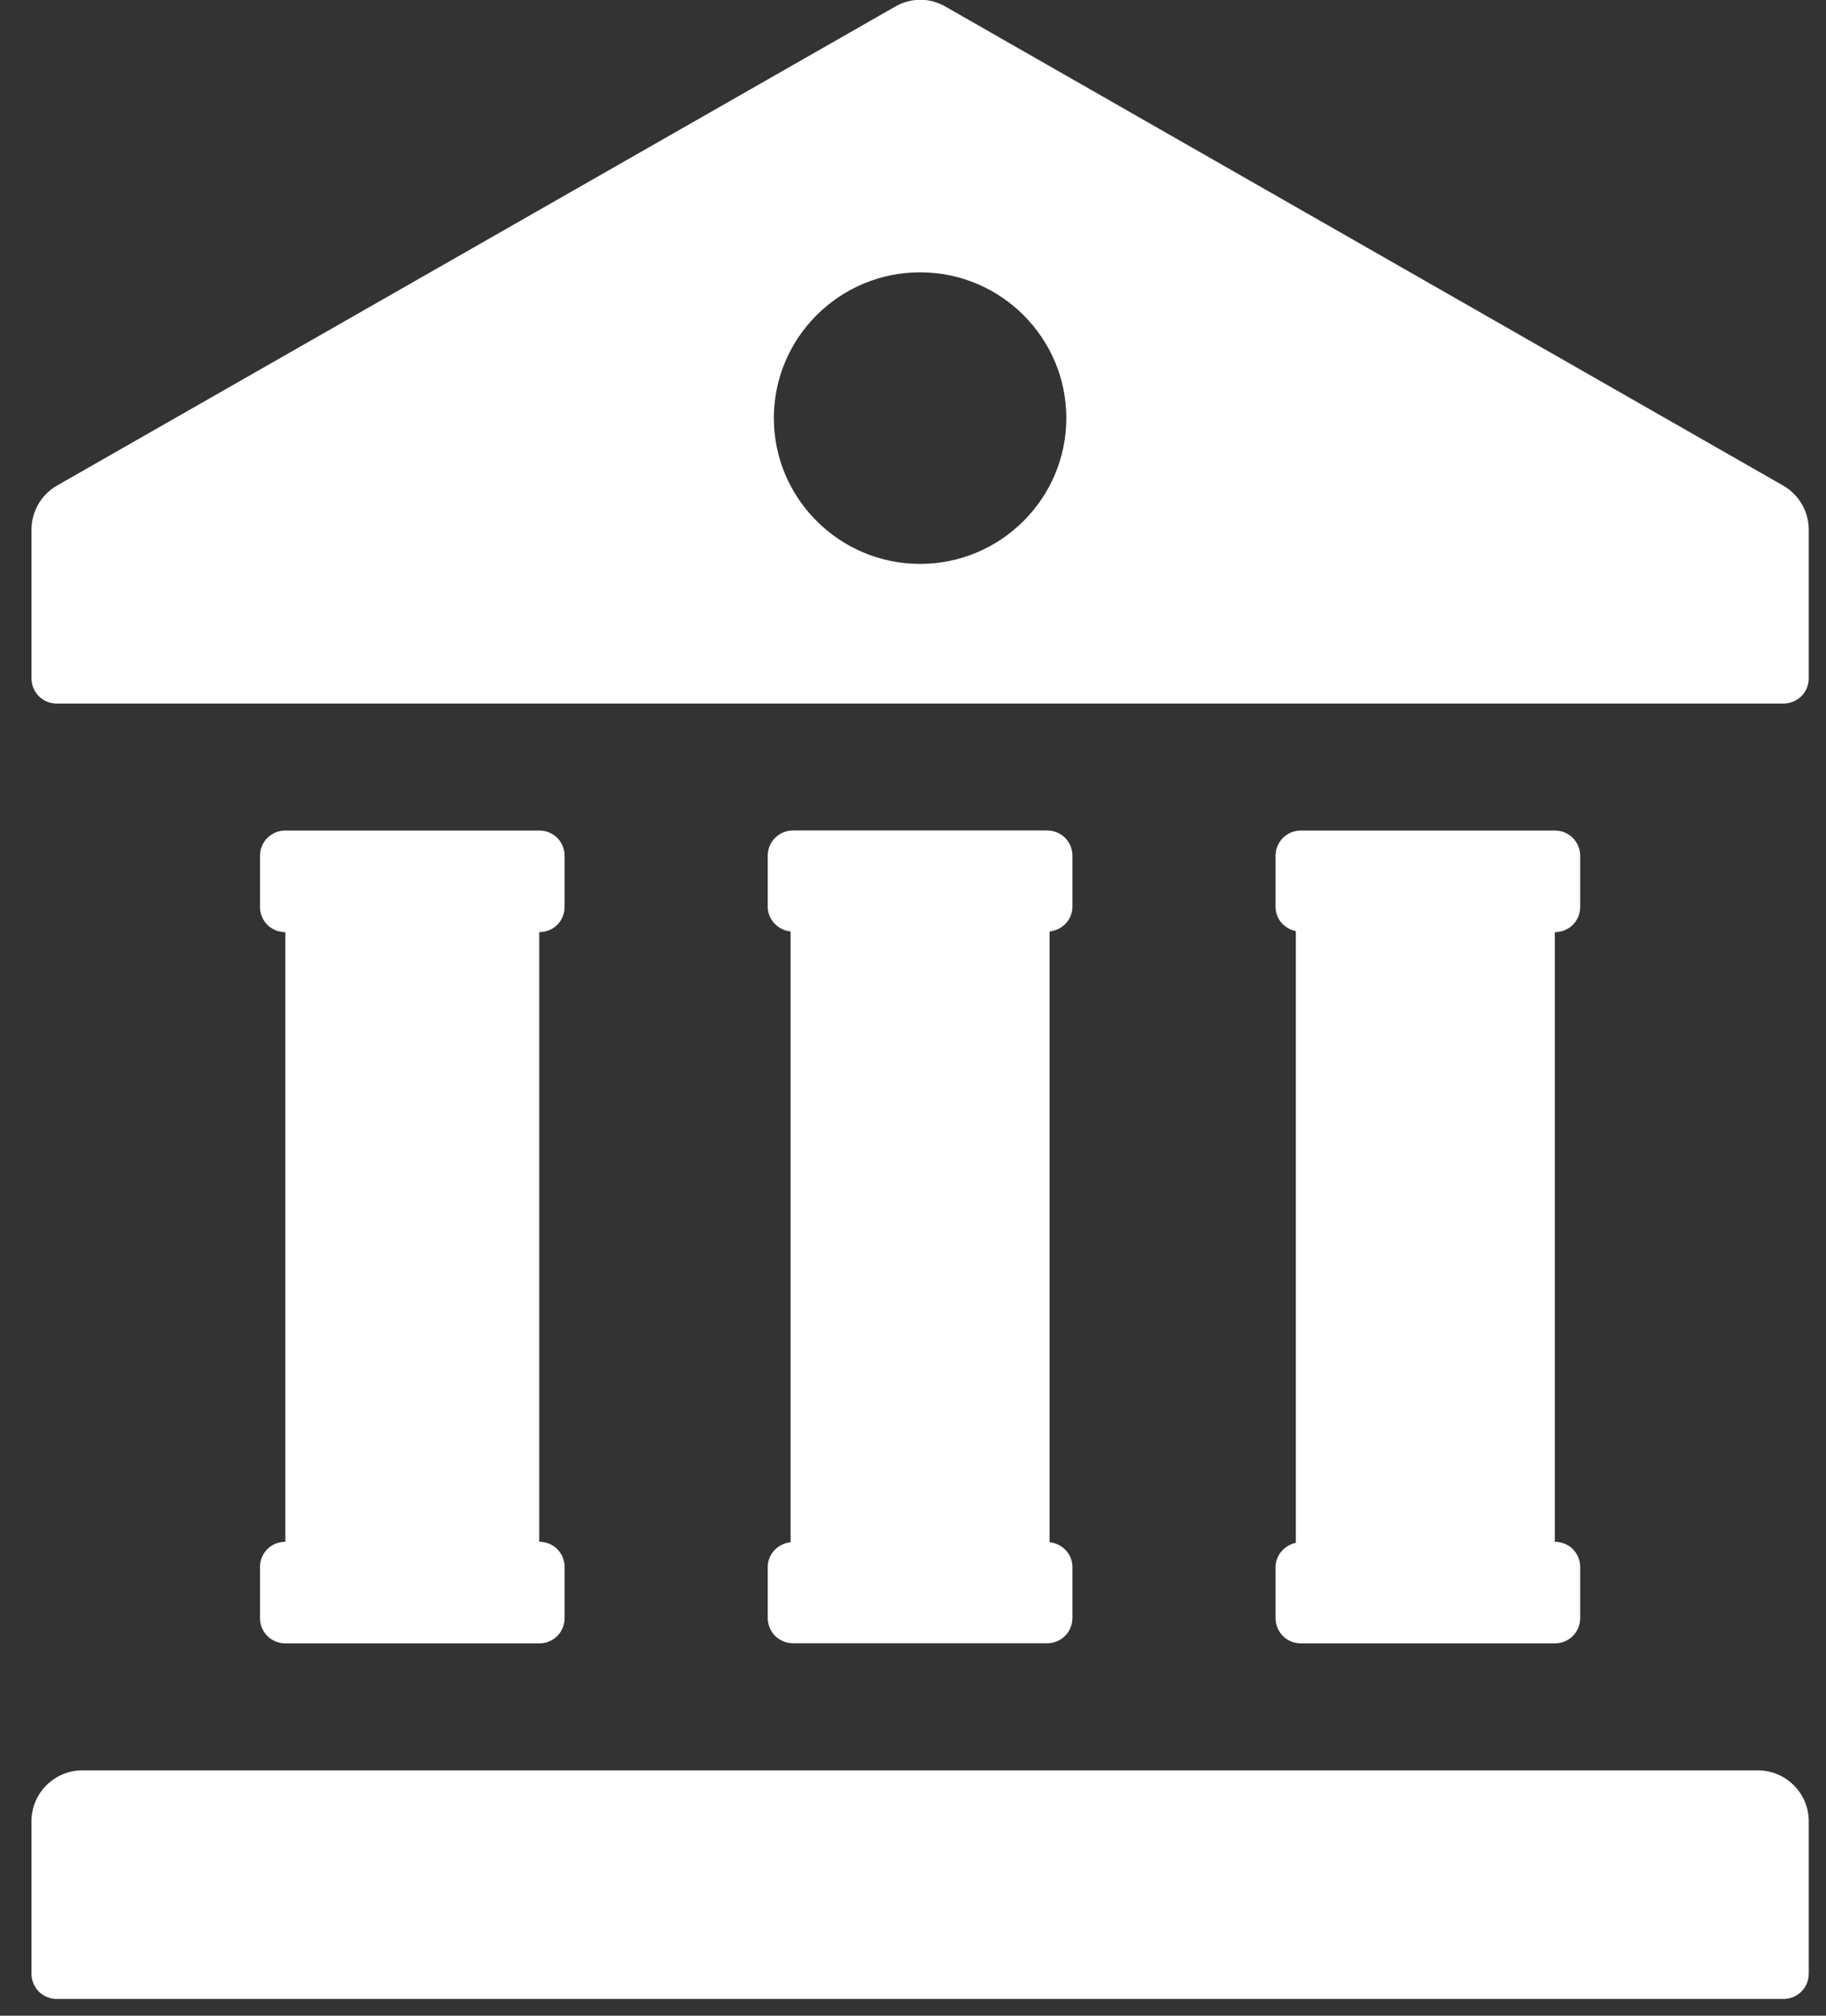
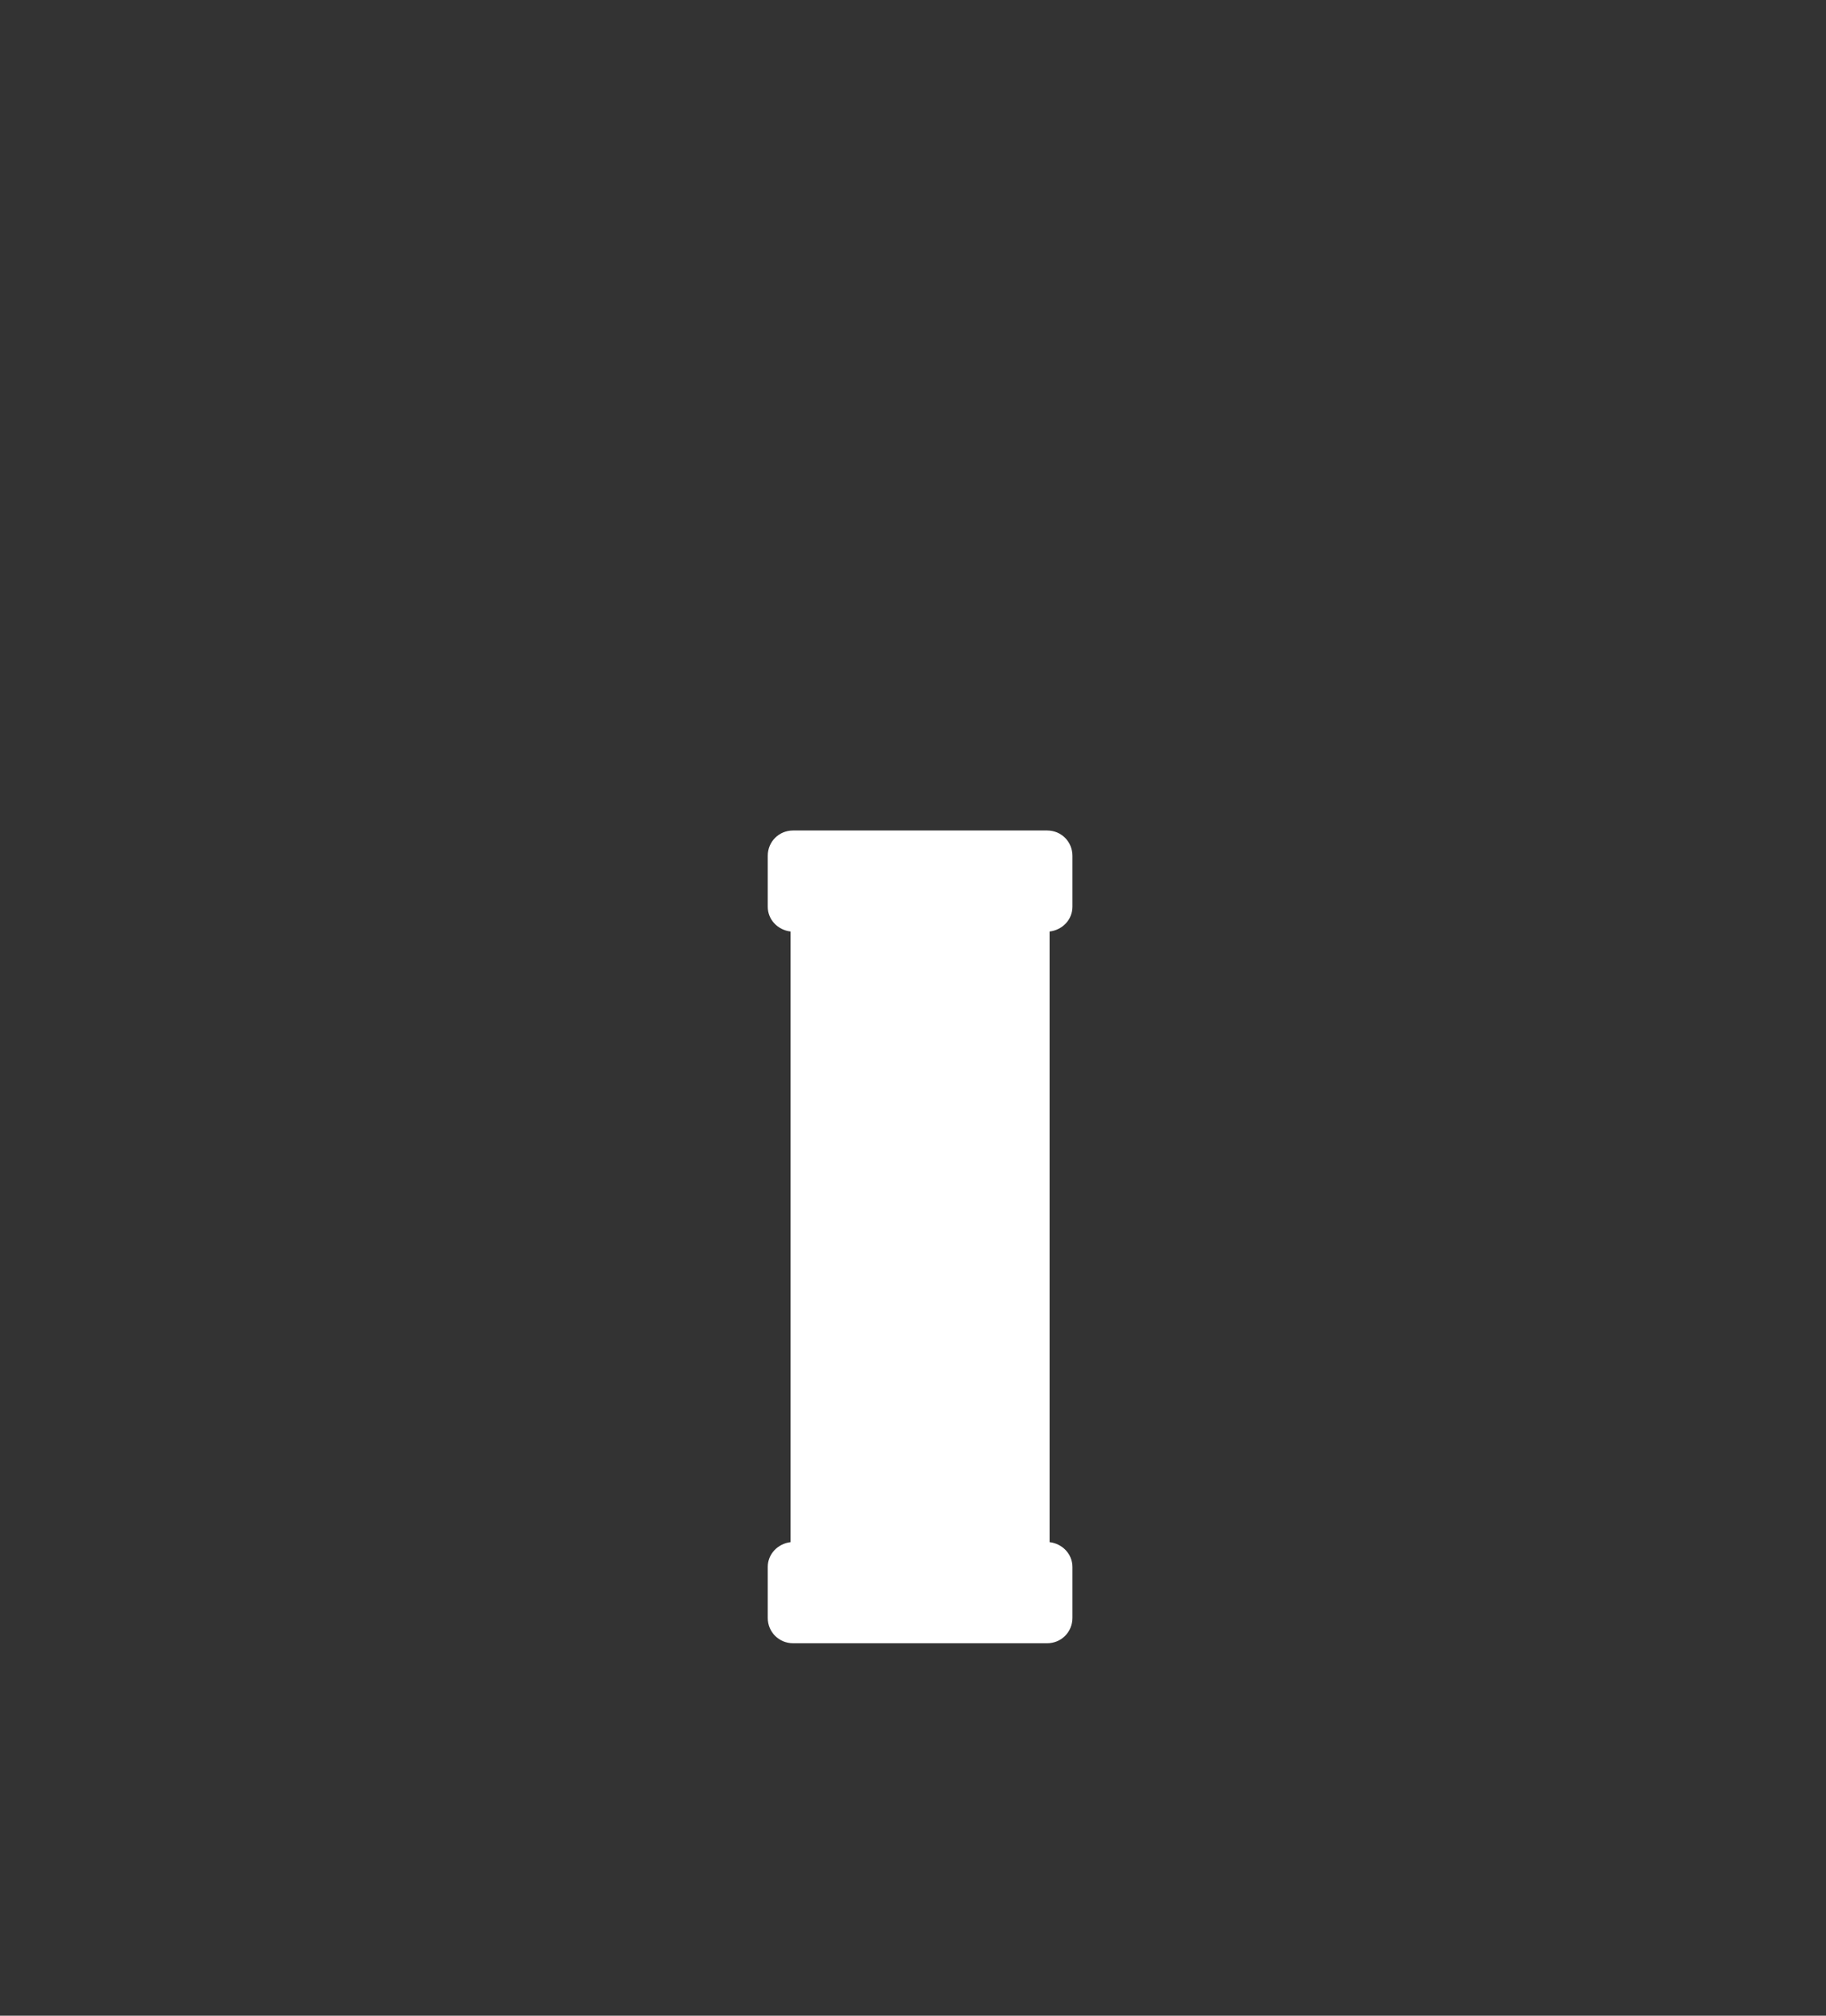
<svg xmlns="http://www.w3.org/2000/svg" width="29" height="32" viewBox="0 0 29 32" fill="none">
  <rect x="0" y="0" width="29" height="32" fill="#333333" stroke="none" />
  <g clip-path="url(#clip0_291_1470)">
    <path d="M17.032 14.393V13.587C17.032 13.361 16.855 13.184 16.629 13.184H12.597C12.371 13.184 12.193 13.361 12.193 13.587V14.393C12.193 14.603 12.355 14.764 12.556 14.788V24.482C12.355 24.506 12.193 24.668 12.193 24.877V25.684C12.193 25.909 12.371 26.087 12.597 26.087H16.629C16.855 26.087 17.032 25.909 17.032 25.684V24.877C17.032 24.668 16.871 24.506 16.669 24.482V14.788C16.871 14.764 17.032 14.603 17.032 14.393Z" fill="white" />
-     <path d="M27.919 28.105H1.306C0.863 28.105 0.5 28.468 0.5 28.911V31.331C0.5 31.556 0.677 31.734 0.903 31.734H28.322C28.548 31.734 28.726 31.556 28.726 31.331V28.911C28.726 28.468 28.363 28.105 27.919 28.105ZM4.129 24.879V25.685C4.129 25.911 4.306 26.089 4.532 26.089H8.564C8.79 26.089 8.967 25.911 8.967 25.685V24.879C8.967 24.653 8.79 24.476 8.564 24.476V14.798C8.79 14.798 8.967 14.621 8.967 14.395V13.589C8.967 13.363 8.79 13.185 8.564 13.185H4.532C4.306 13.185 4.129 13.363 4.129 13.589V14.395C4.129 14.621 4.306 14.798 4.532 14.798V24.476C4.306 24.476 4.129 24.653 4.129 24.879ZM28.322 7.71L15.016 0.105C14.766 -0.04 14.467 -0.04 14.217 0.105L0.903 7.71C0.653 7.855 0.5 8.121 0.5 8.411V10.766C0.5 10.992 0.677 11.169 0.903 11.169H28.322C28.548 11.169 28.726 10.992 28.726 10.766V8.411C28.726 8.121 28.572 7.855 28.322 7.71ZM14.613 8.952C13.33 8.952 12.29 7.911 12.29 6.637C12.29 5.363 13.33 4.323 14.613 4.323C15.895 4.323 16.935 5.363 16.935 6.637C16.935 7.911 15.895 8.952 14.613 8.952ZM20.258 24.879V25.685C20.258 25.911 20.435 26.089 20.661 26.089H24.693C24.919 26.089 25.096 25.911 25.096 25.685V24.879C25.096 24.653 24.919 24.476 24.693 24.476V14.798C24.919 14.798 25.096 14.621 25.096 14.395V13.589C25.096 13.363 24.919 13.185 24.693 13.185H20.661C20.435 13.185 20.258 13.363 20.258 13.589V14.395C20.258 14.589 20.395 14.742 20.58 14.782V24.492C20.403 24.532 20.258 24.685 20.258 24.879Z" fill="white" />
  </g>
  <defs>
    <clipPath id="clip0_291_1470">
      <rect width="28.226" height="31.734" fill="white" transform="translate(0.5)" />
    </clipPath>
  </defs>
</svg>